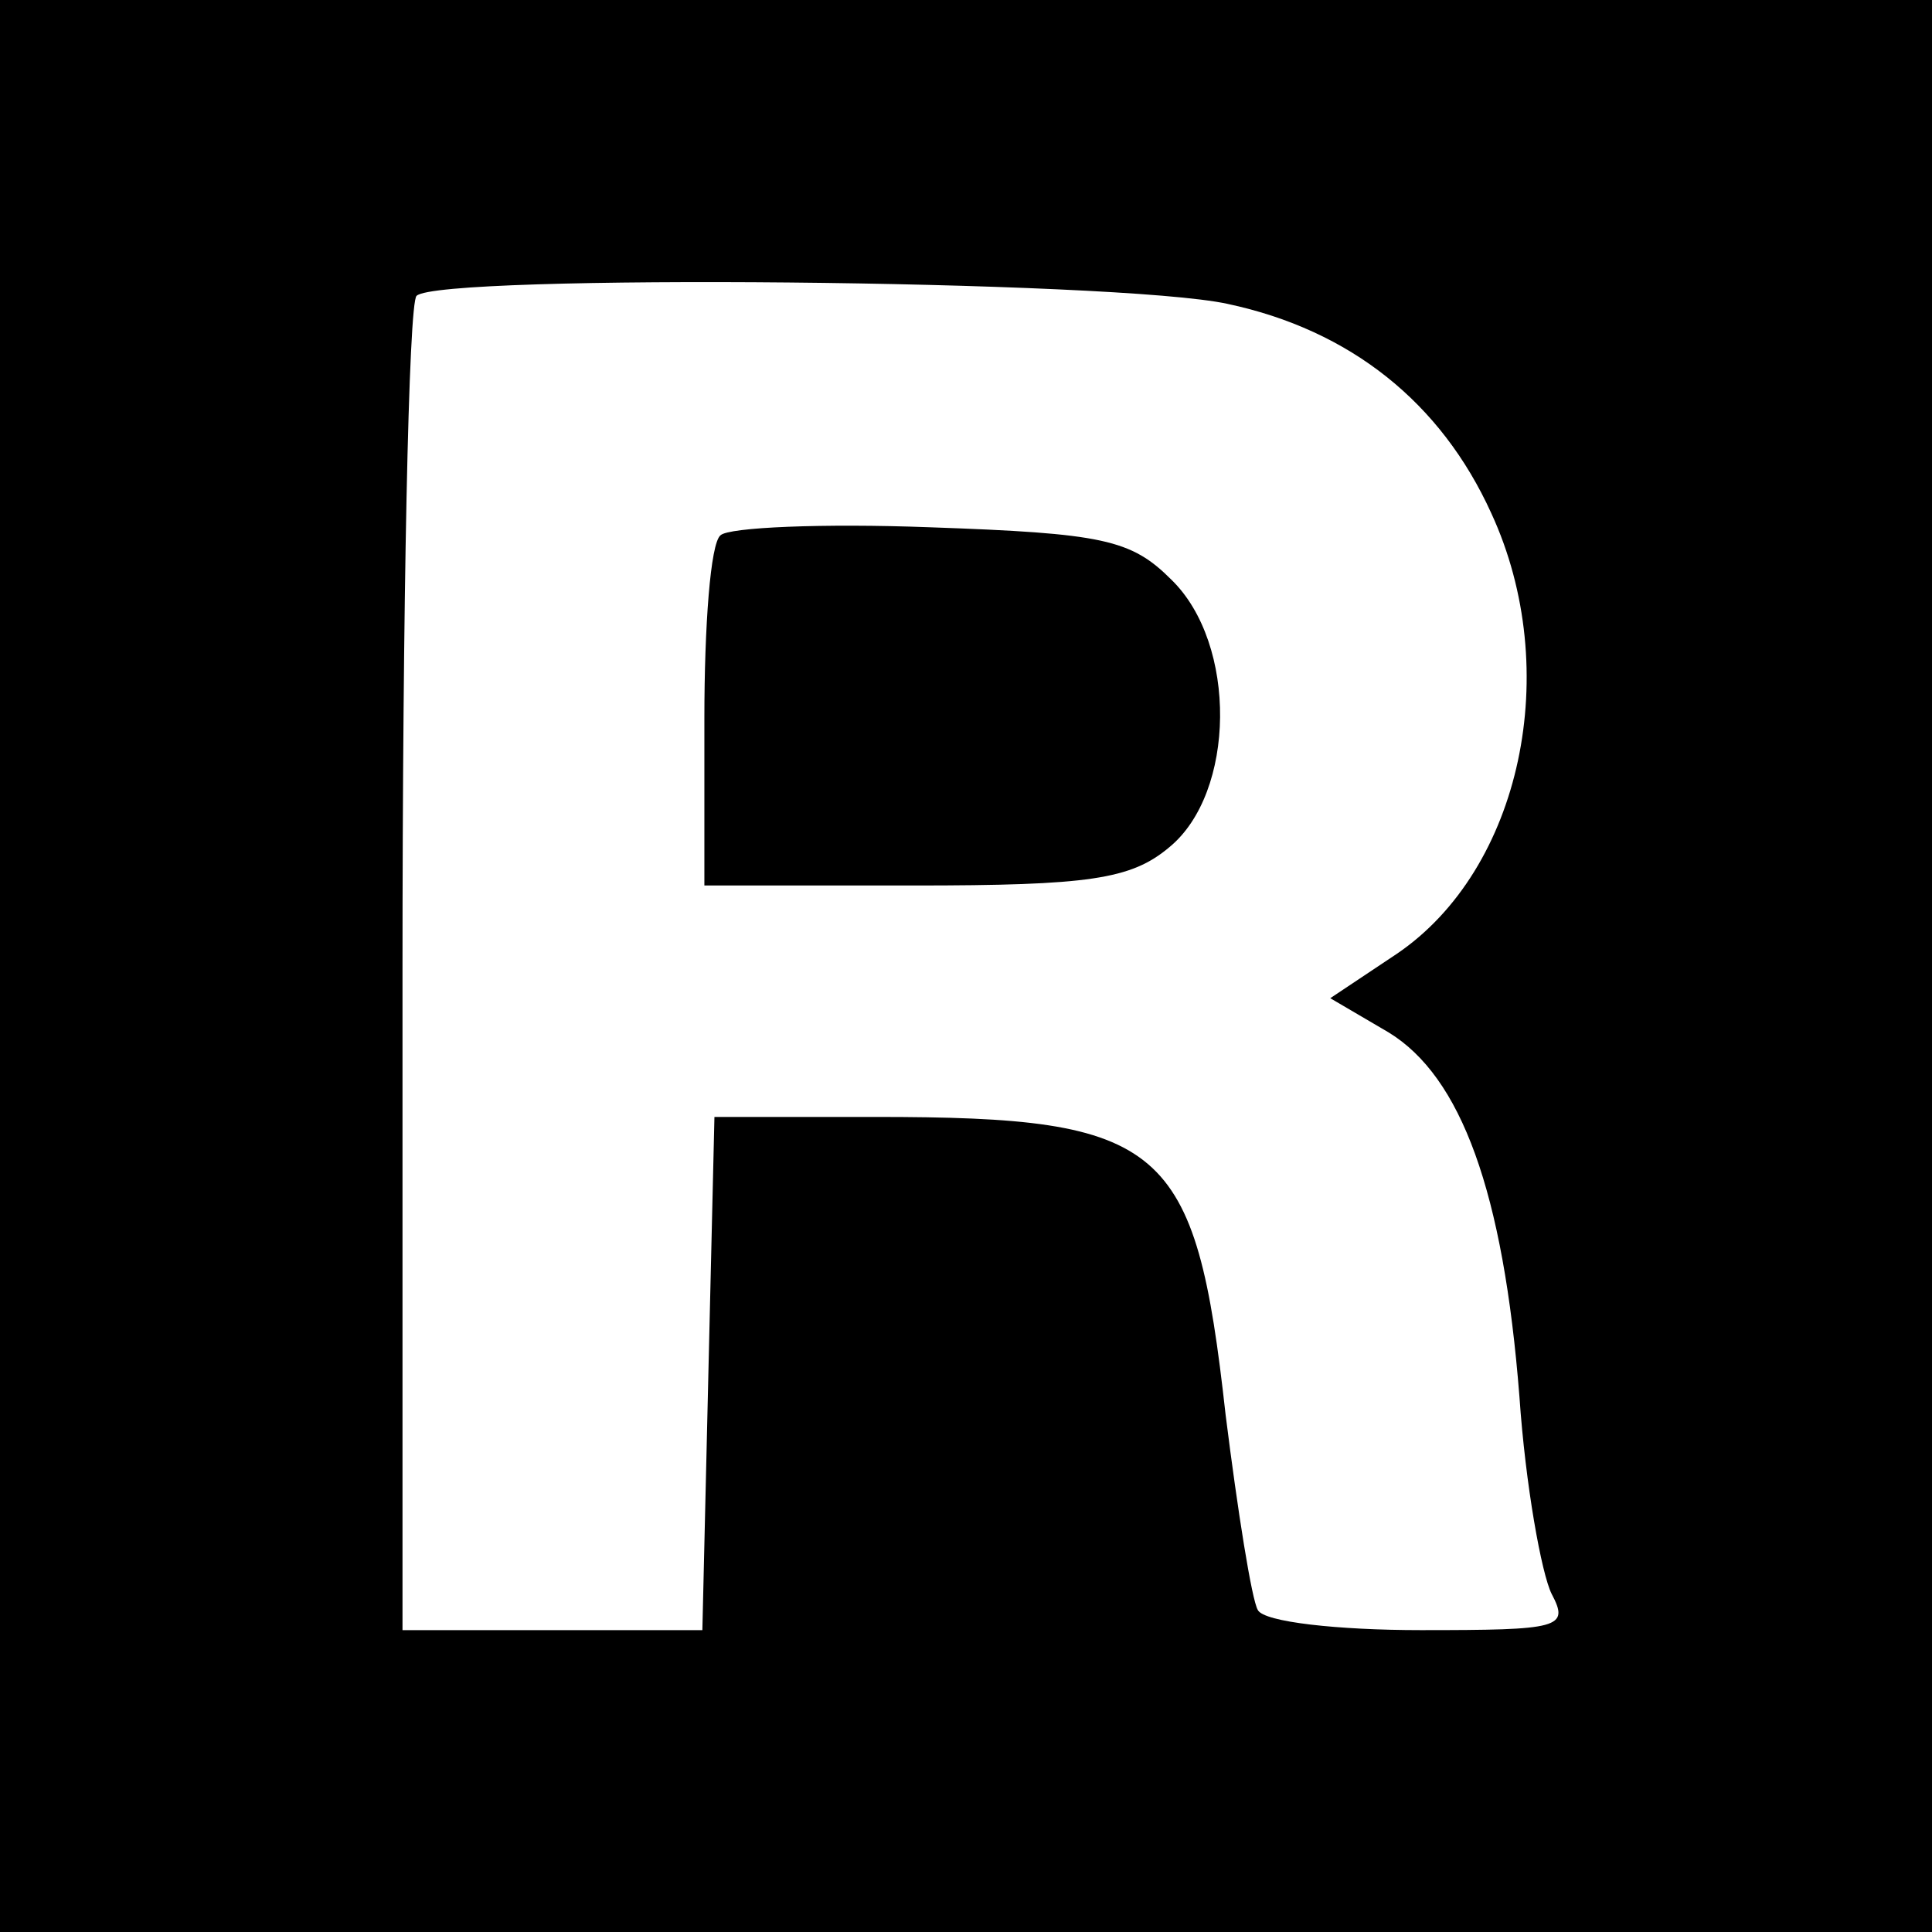
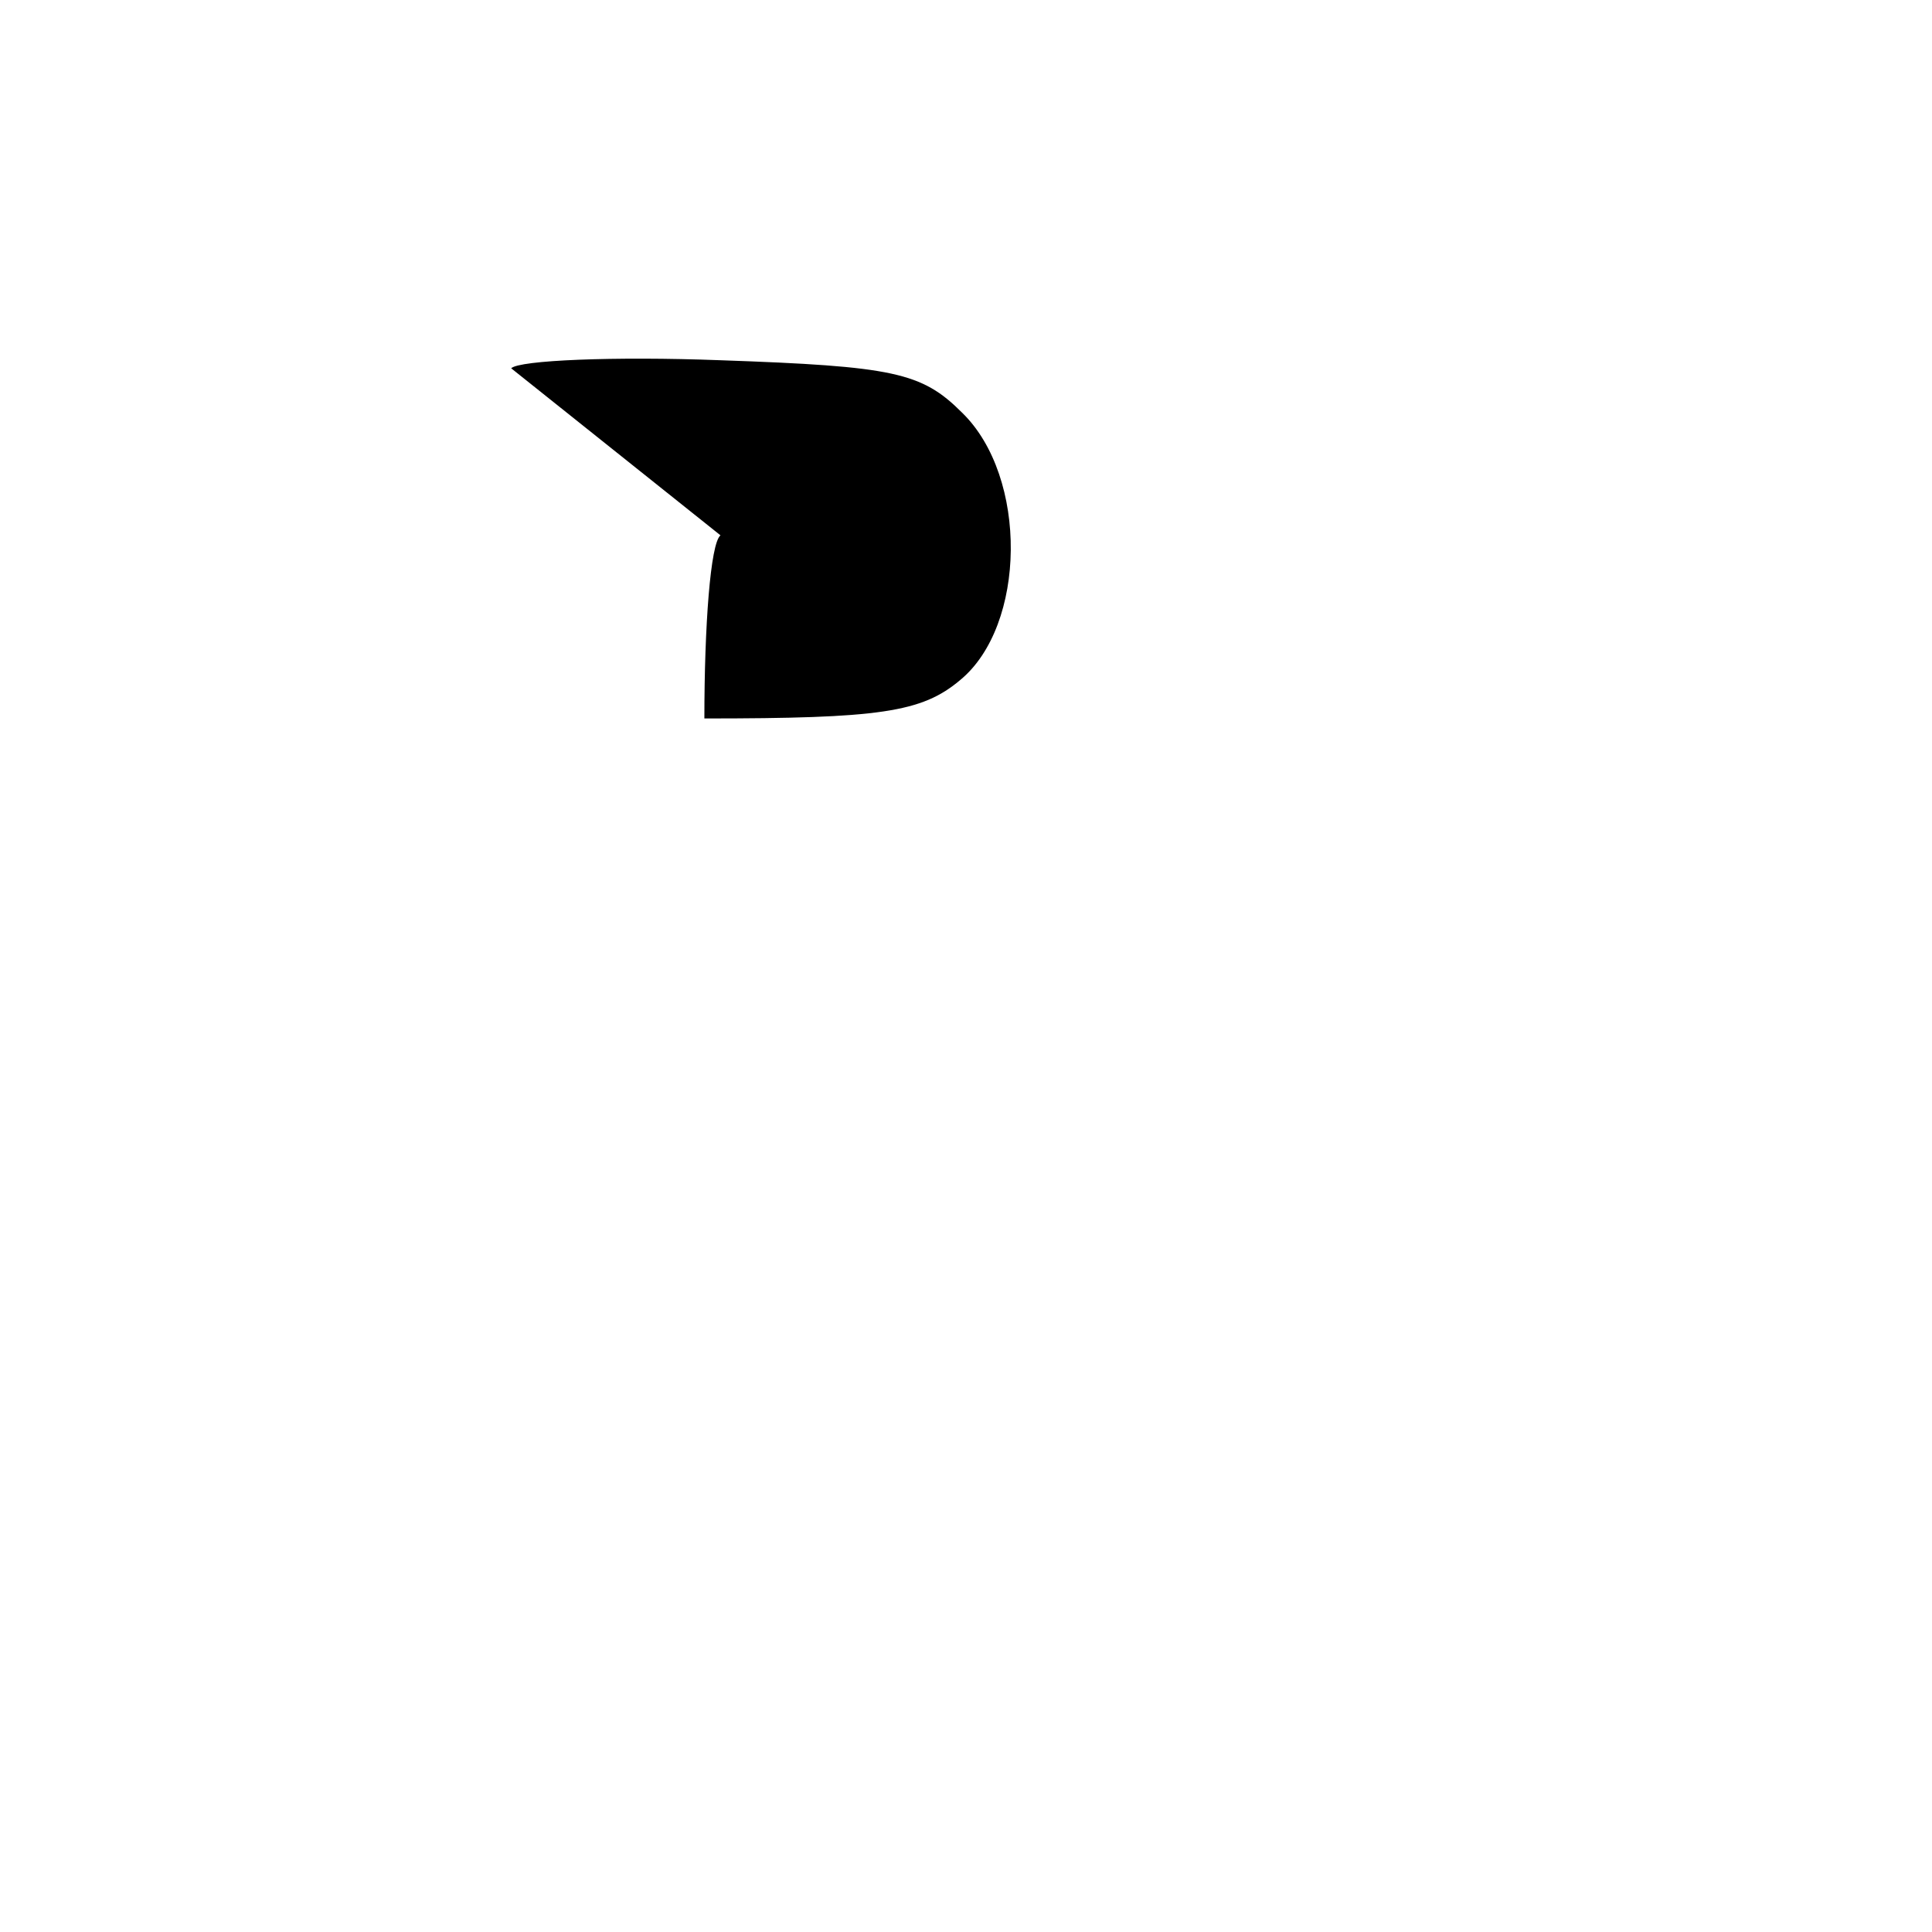
<svg xmlns="http://www.w3.org/2000/svg" version="1.0" width="96pt" height="96pt" viewBox="0 0 96 96" preserveAspectRatio="xMidYMid meet">
  <g transform="translate(0,96) scale(0.1,-0.1)" fill="#000000" stroke="none">
-     <path d="M0 480 l0 -480 480 0 480 0 0 480 0 480 -480 0 -480 0 0 -480z m610 329 c61 -13 106 -49 131 -104 36 -78 15 -177 -47 -219 l-33 -22 29 -17 c36 -22 57 -79 65 -181 3 -44 11 -88 16 -98 9 -17 4 -18 -65 -18 -41 0 -78 4 -81 10 -3 5 -10 49 -16 97 -15 135 -30 148 -174 148 l-80 0 -3 -127 -3 -128 -74 0 -75 0 0 328 c0 181 3 332 7 335 11 11 348 8 403 -4z" />
-     <path d="M358 694 c-5 -4 -8 -45 -8 -91 l0 -83 104 0 c87 0 108 3 127 19 33 27 34 101 1 133 -20 20 -34 23 -120 26 -53 2 -100 0 -104 -4z" />
+     <path d="M358 694 c-5 -4 -8 -45 -8 -91 c87 0 108 3 127 19 33 27 34 101 1 133 -20 20 -34 23 -120 26 -53 2 -100 0 -104 -4z" />
  </g>
</svg>